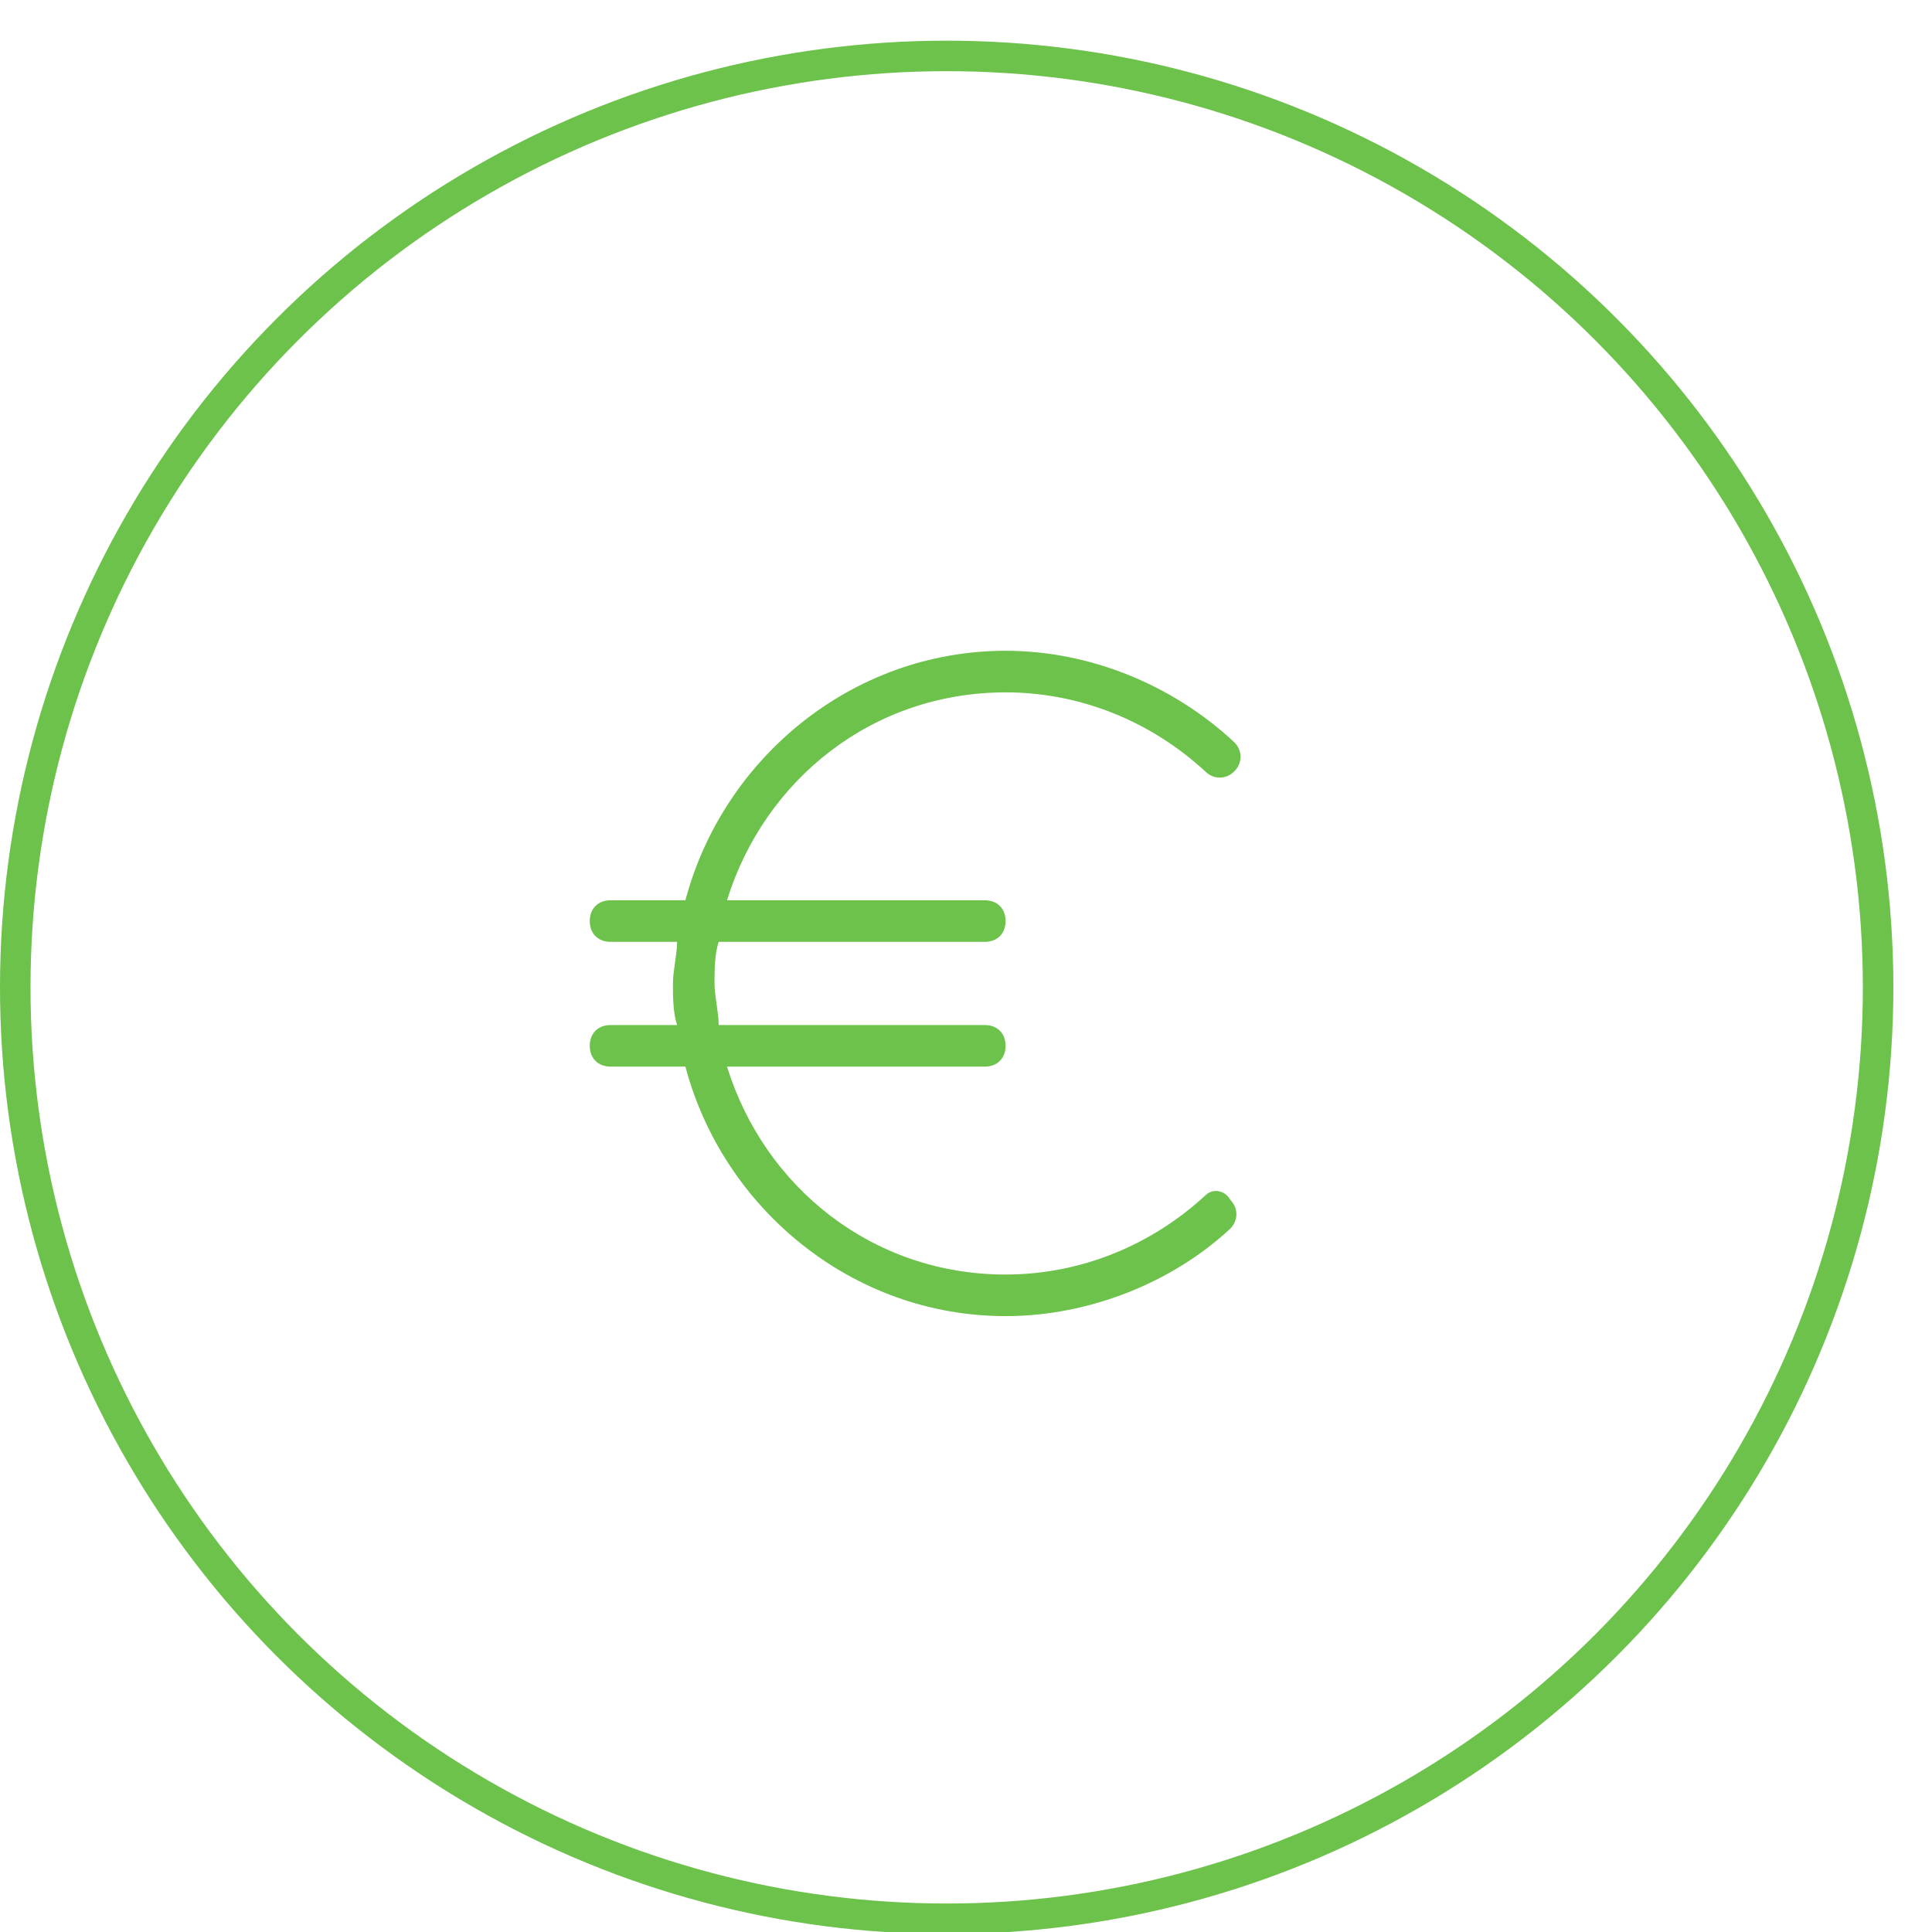
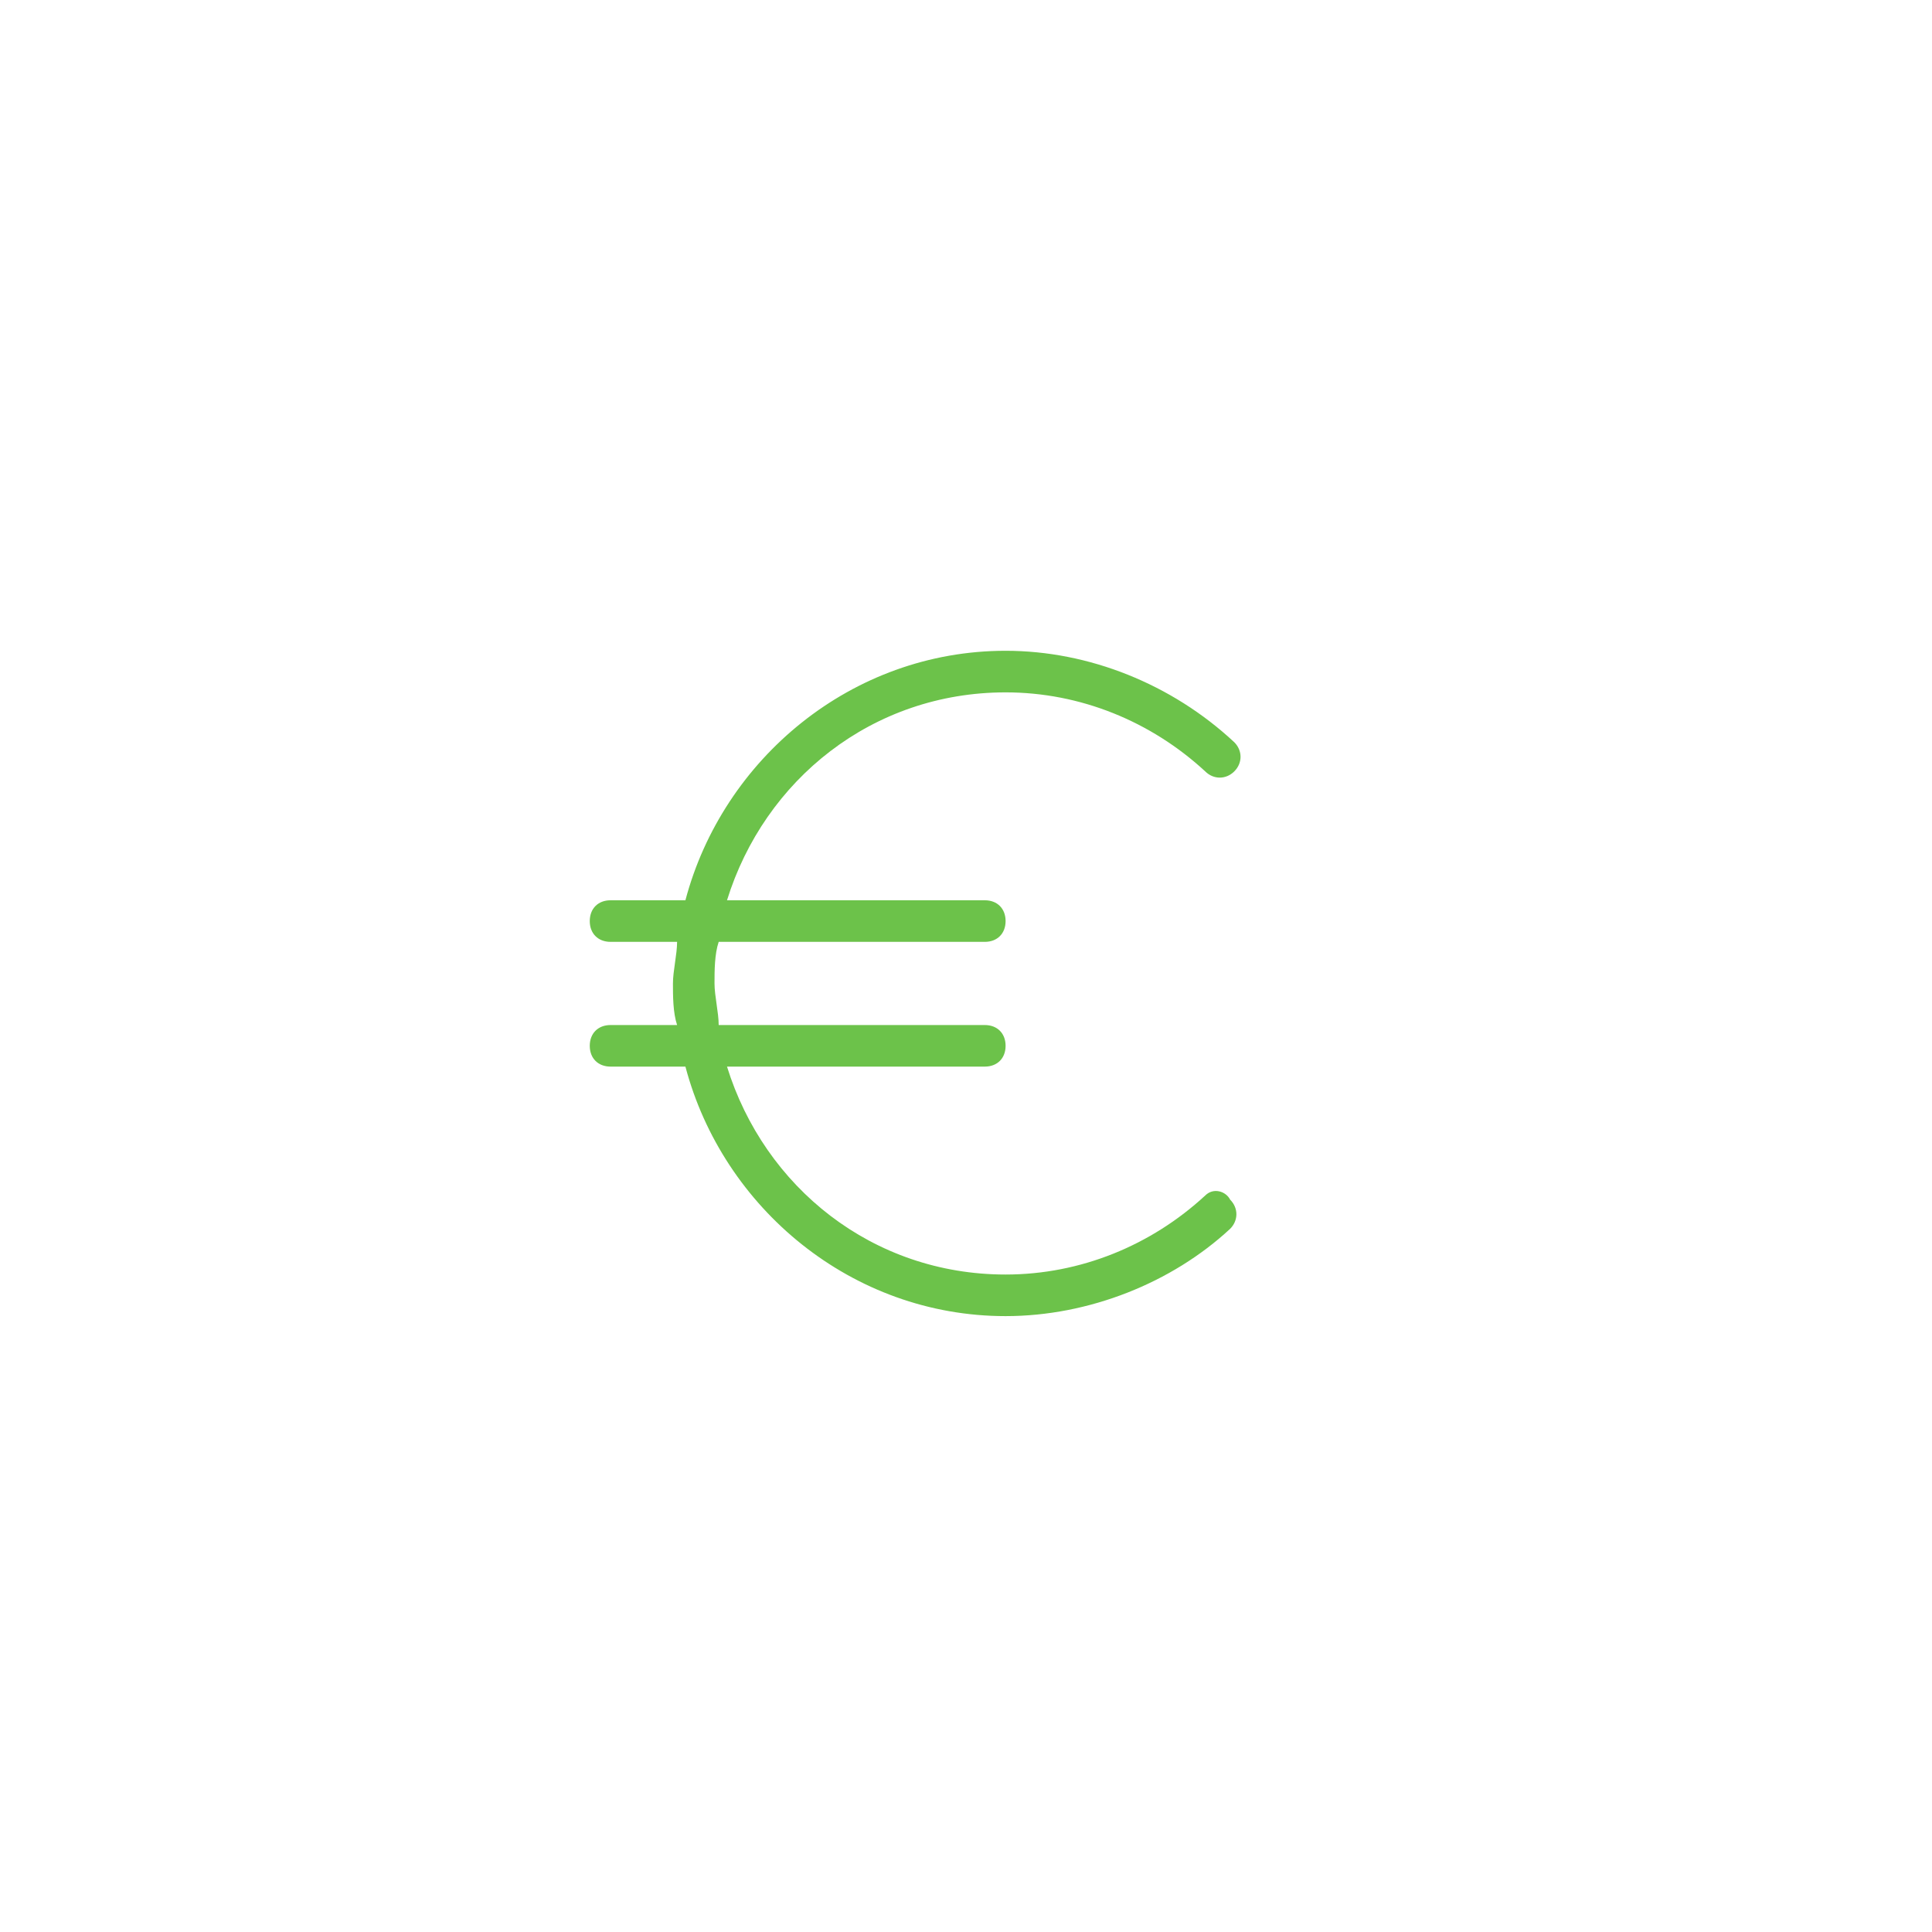
<svg xmlns="http://www.w3.org/2000/svg" width="95" height="95" viewBox="0 0 95 95" fill="none">
  <g clip-path="url(#clip0_14_68)">
-     <circle cx="46.55" cy="48.55" r="45.8" stroke="#6CC24A" stroke-width="1.5" />
    <path d="M59.262 58.786C56.604 61.24 53.128 62.671 49.447 62.671C42.904 62.671 37.588 58.377 35.748 52.447H48.425C49.038 52.447 49.447 52.038 49.447 51.425C49.447 50.812 49.038 50.403 48.425 50.403H35.339C35.339 49.789 35.134 48.971 35.134 48.358C35.134 47.744 35.134 46.926 35.339 46.313H48.425C49.038 46.313 49.447 45.904 49.447 45.291C49.447 44.677 49.038 44.268 48.425 44.268H35.748C37.588 38.339 42.904 34.045 49.447 34.045C53.128 34.045 56.604 35.476 59.262 37.93C59.671 38.339 60.284 38.339 60.693 37.93C61.102 37.521 61.102 36.907 60.693 36.498C57.626 33.636 53.537 32 49.447 32C41.882 32 35.543 37.316 33.703 44.268H30.022C29.409 44.268 29 44.677 29 45.291C29 45.904 29.409 46.313 30.022 46.313H33.294C33.294 46.926 33.09 47.744 33.09 48.358C33.09 48.971 33.09 49.789 33.294 50.403H30.022C29.409 50.403 29 50.812 29 51.425C29 52.038 29.409 52.447 30.022 52.447H33.703C35.543 59.399 41.882 64.716 49.447 64.716C53.537 64.716 57.626 63.08 60.489 60.422C60.898 60.013 60.898 59.399 60.489 58.99C60.284 58.581 59.671 58.377 59.262 58.786Z" fill="#6CC24A" />
  </g>
  <defs>
    <clipPath id="clip0_14_68">
      <rect width="95" height="95" fill="white" />
    </clipPath>
  </defs>
</svg>